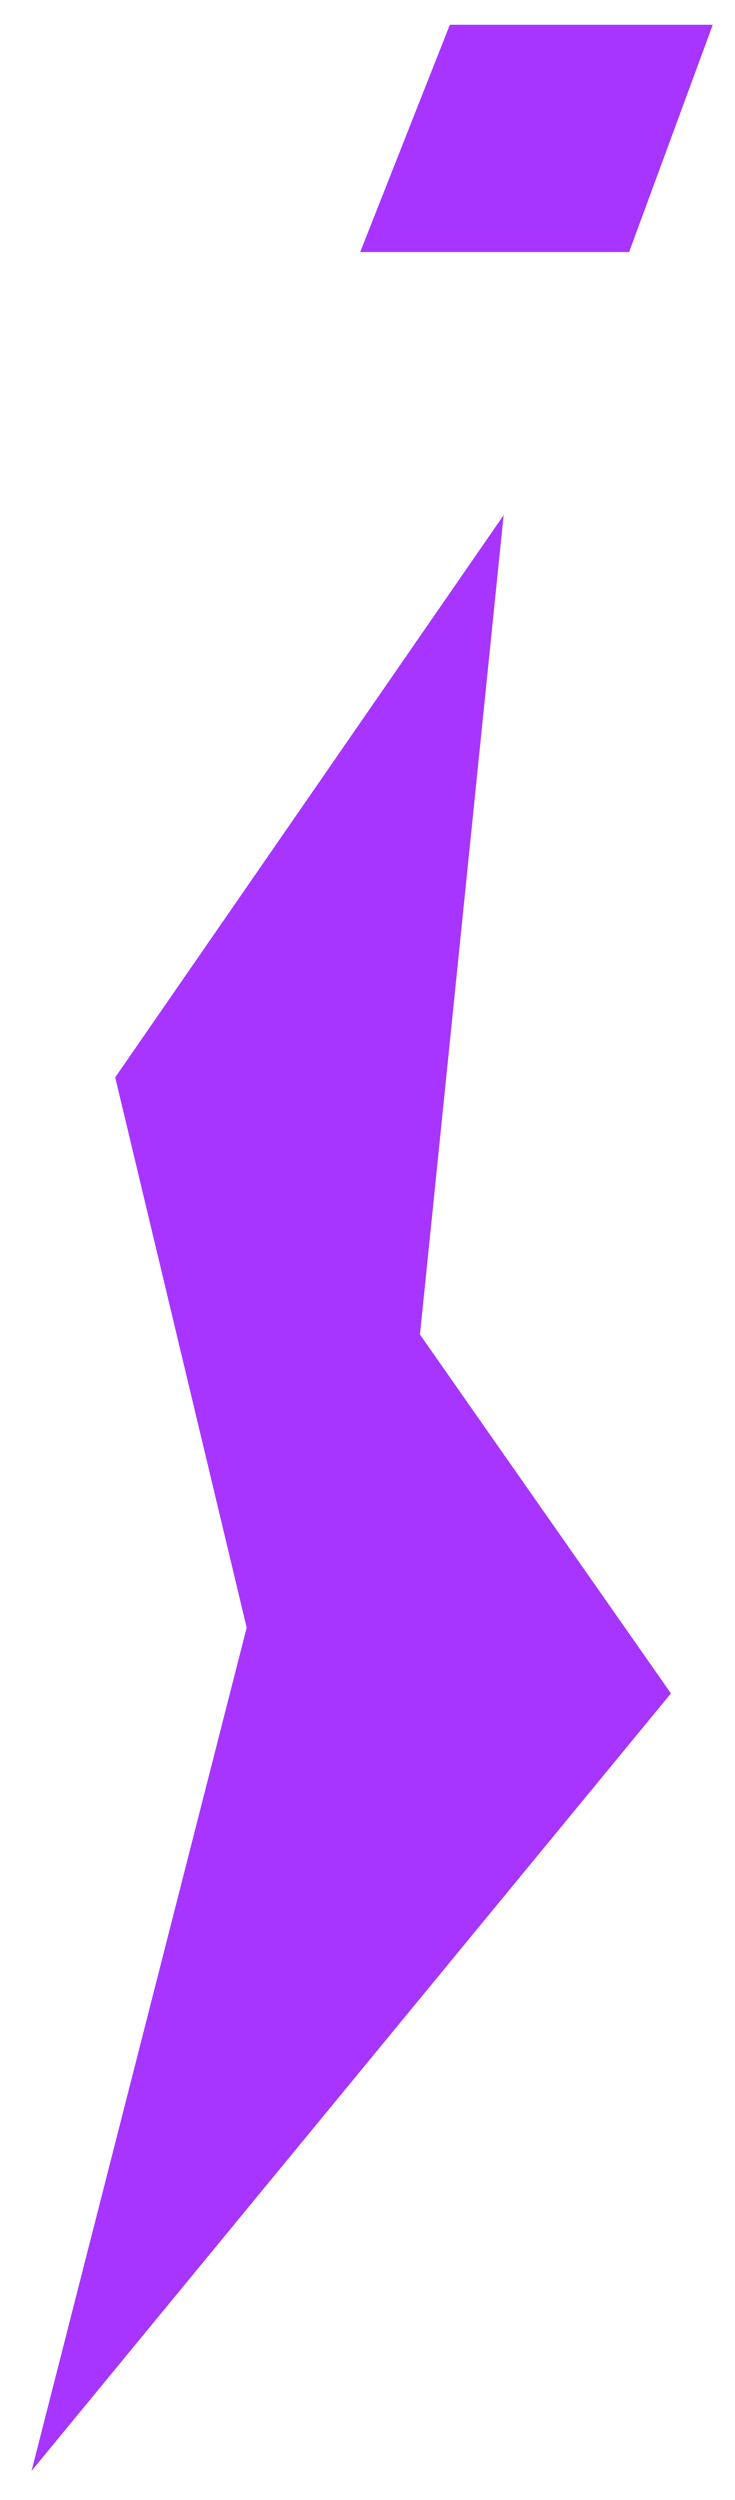
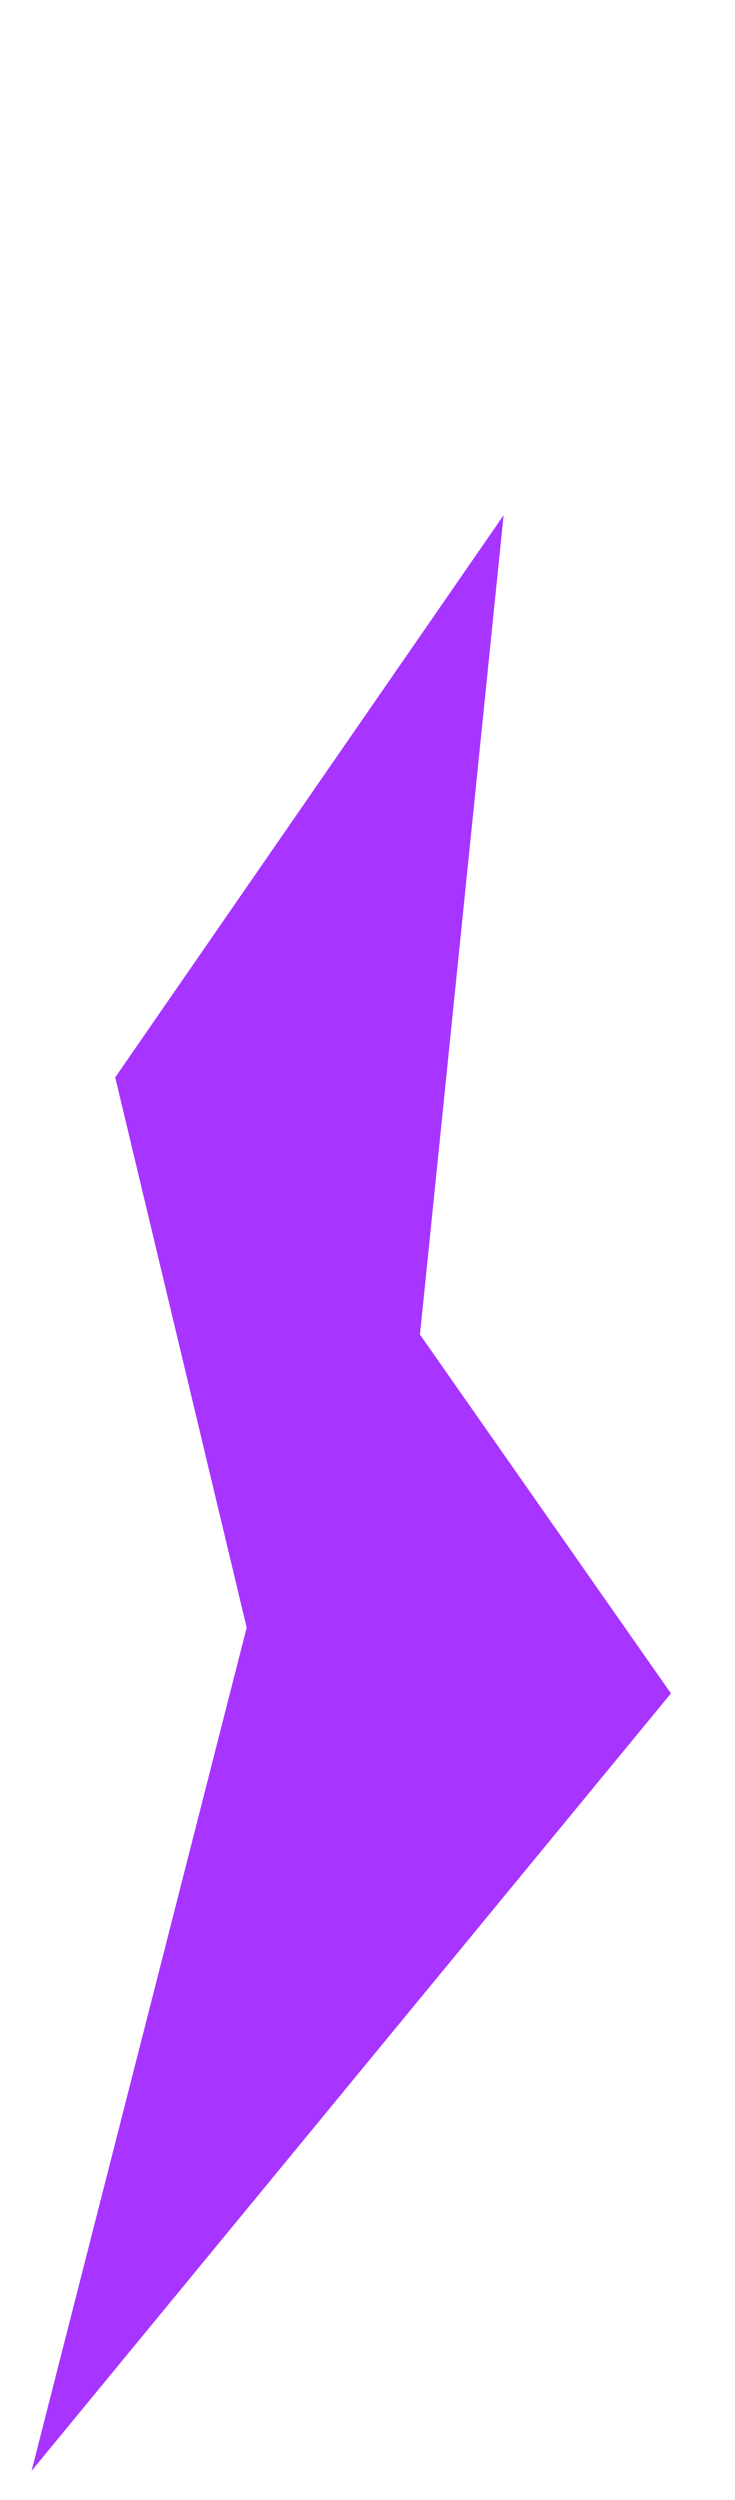
<svg xmlns="http://www.w3.org/2000/svg" version="1.1" id="Laag_1" x="0px" y="0px" viewBox="0 0 12.3 41.8" style="enable-background:new 0 0 12.3 41.8;" xml:space="preserve">
  <style type="text/css">
	.st0{fill:#A735FF;}
</style>
  <g id="Group_18" transform="translate(-984.572 -942.186)">
    <path id="Path_4" class="st0" d="M985.1,983.5l10.7-13l-4.2-6l1.4-13.7l-6.5,9.4l2.2,9.2L985.1,983.5z" />
-     <path id="Path_5" class="st0" d="M990.6,946.4h4.5l1.4-3.8h-4.4L990.6,946.4z" />
  </g>
</svg>